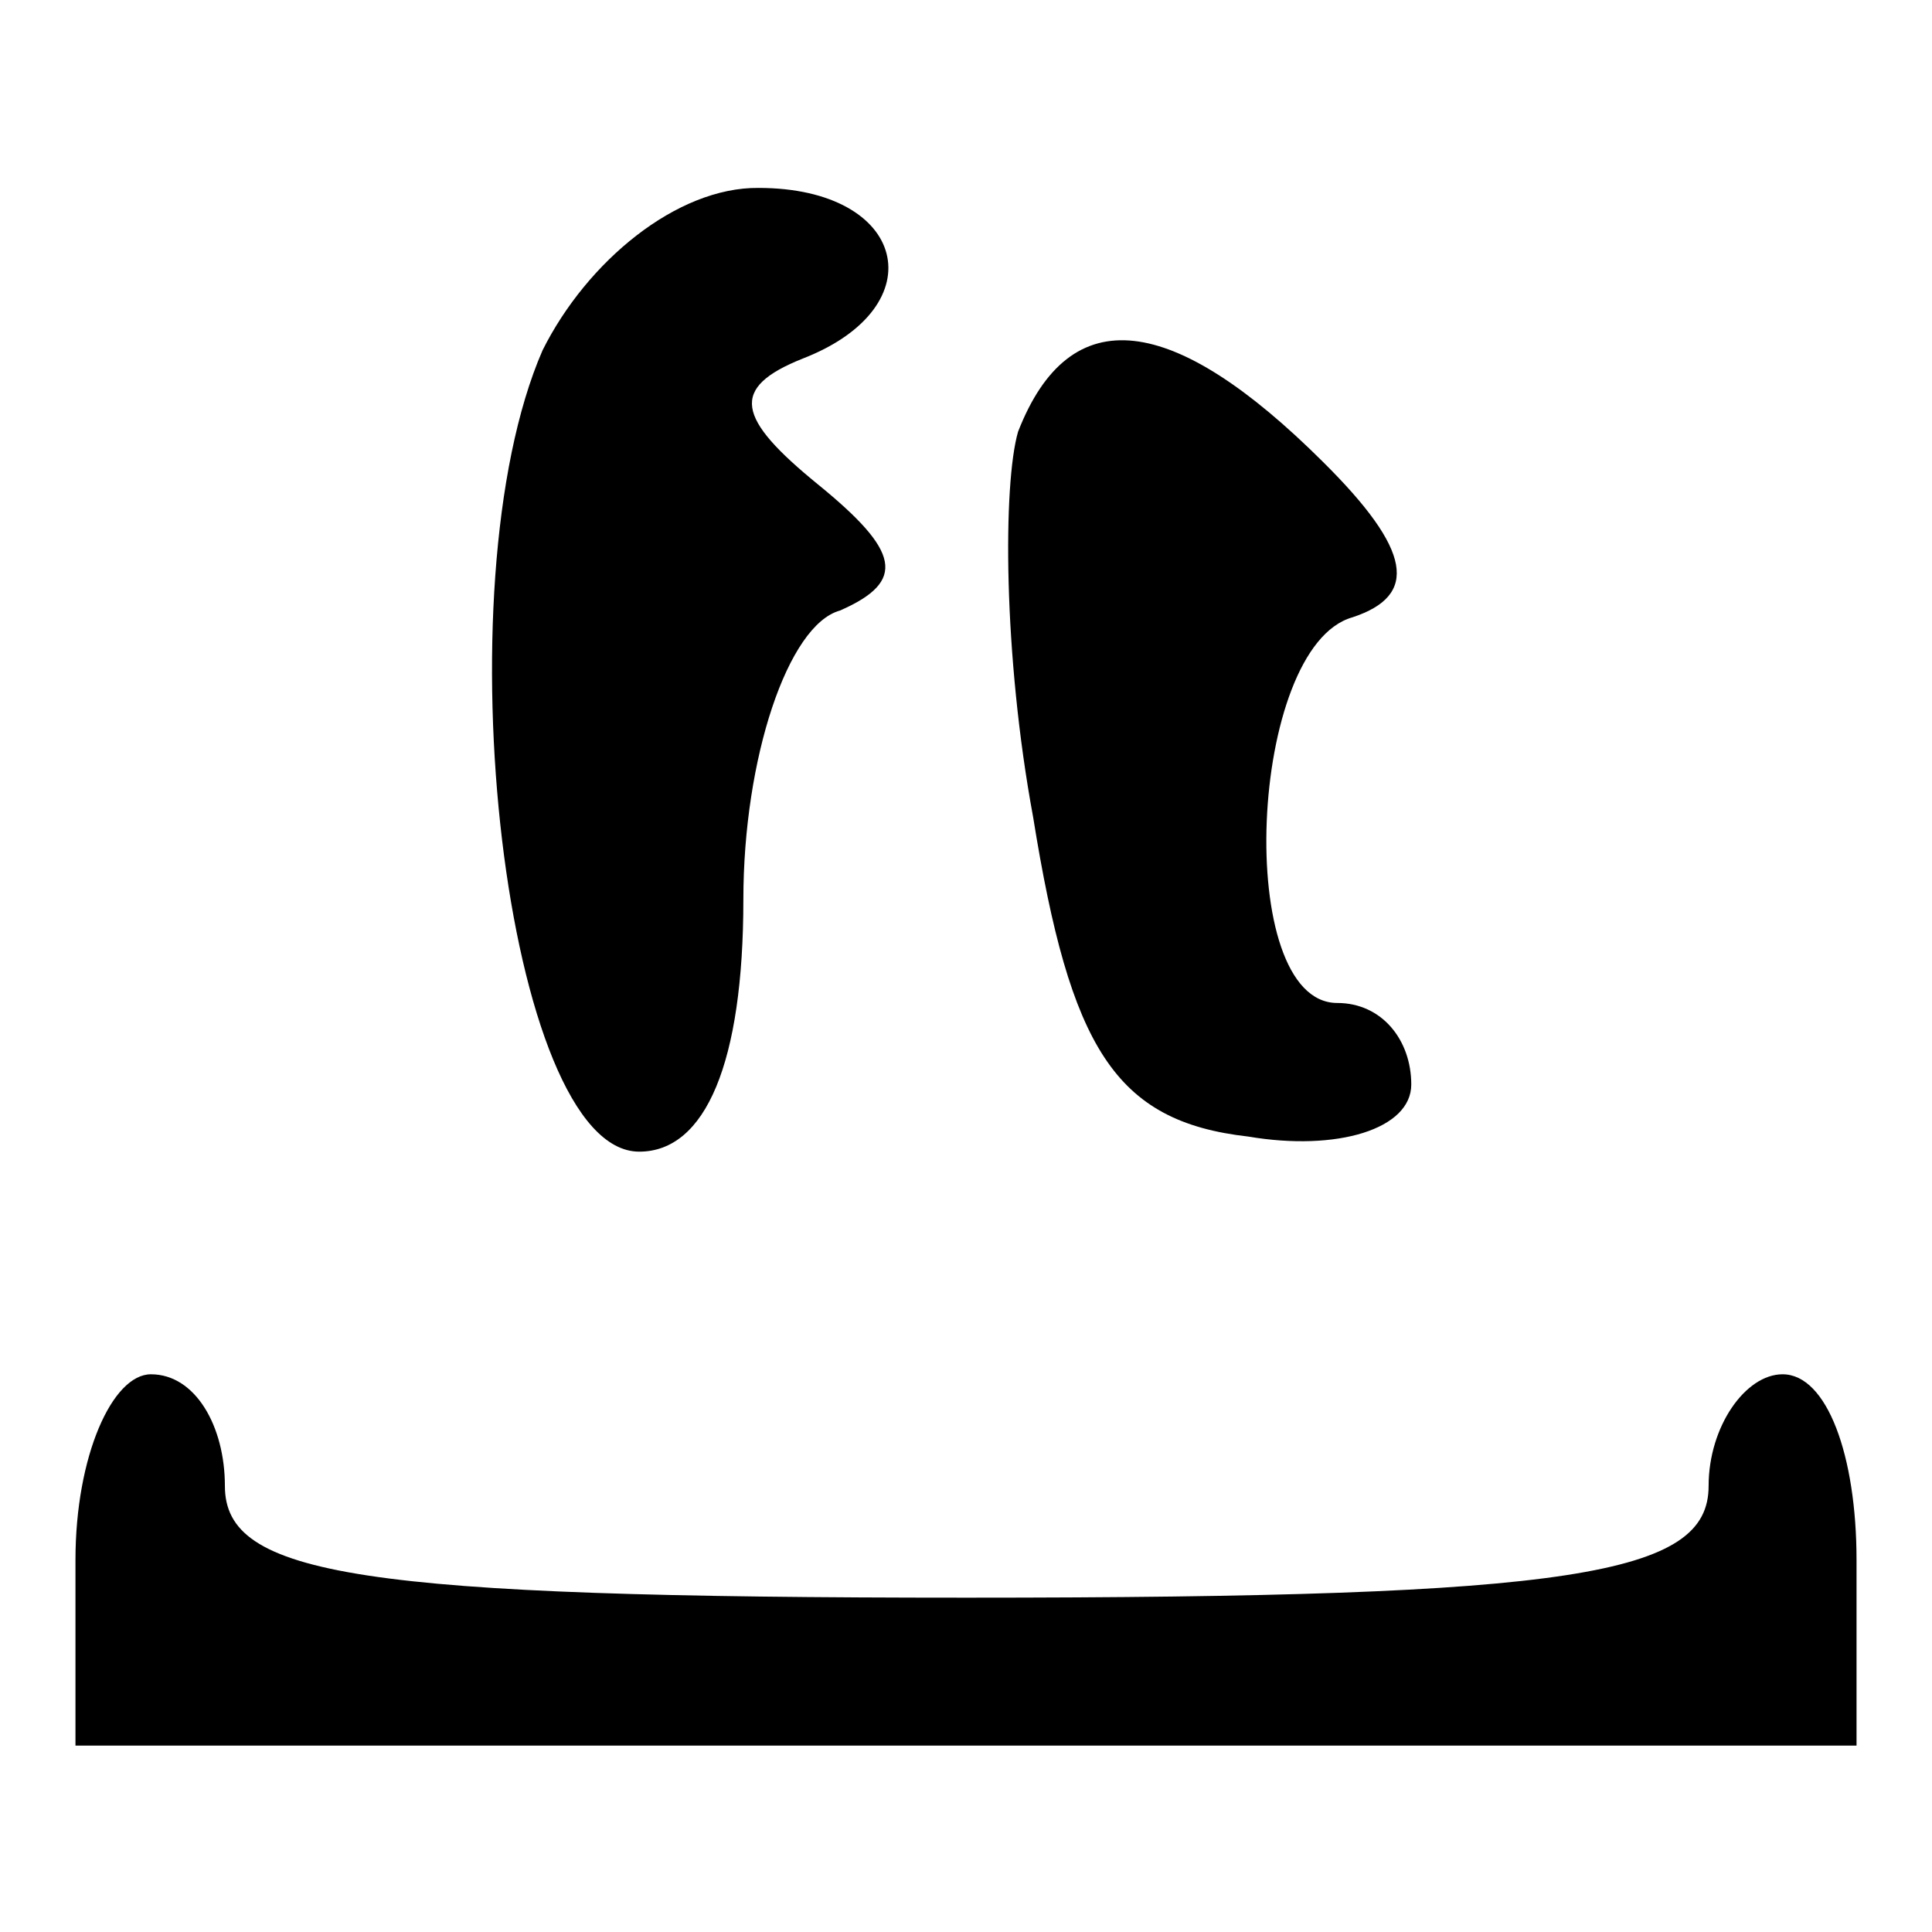
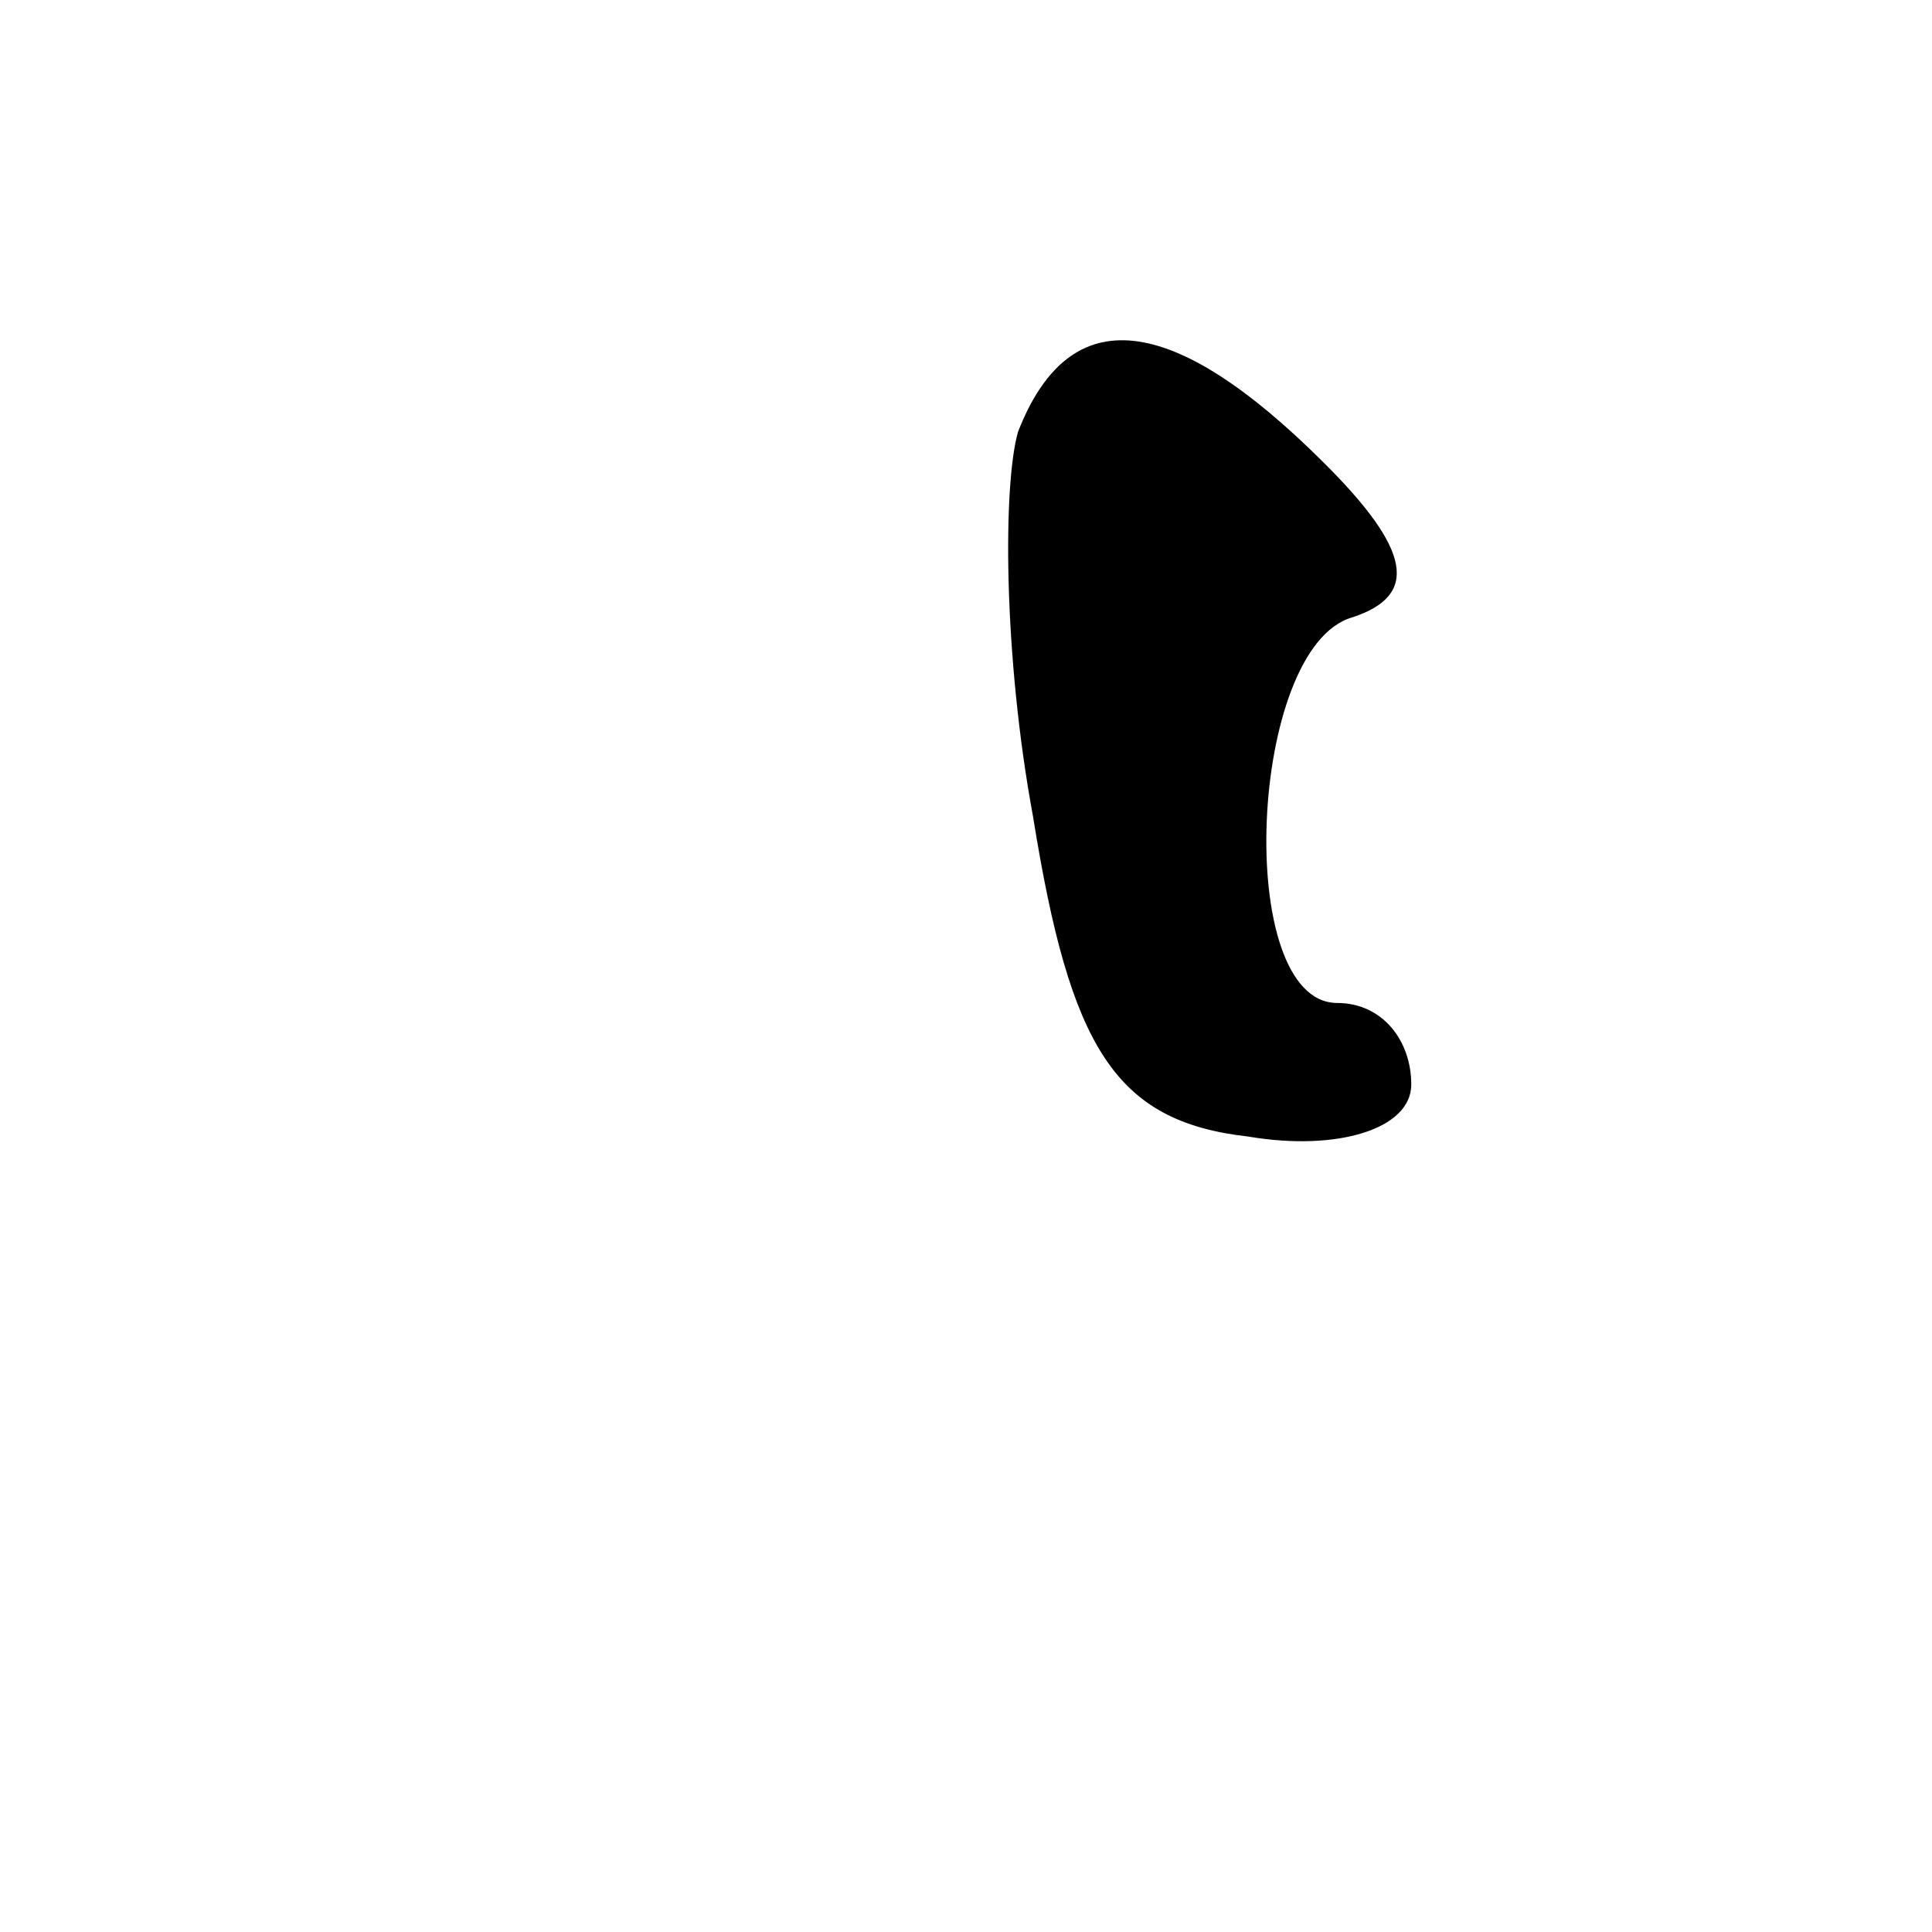
<svg xmlns="http://www.w3.org/2000/svg" version="1.1" x="0px" y="0px" viewBox="0 0 256 256" enable-background="new 0 0 256 256" xml:space="preserve">
  <g>
    <g>
      <g>
-         <path fill="#000000" d="M71.9,46.4C58.2,77.8,67,152.6,84.7,152.6c8.8,0,13.8-11.8,13.8-33.4c0-18.7,5.9-36.4,12.8-38.3c8.9-3.9,7.9-7.9-2.9-16.7c-10.8-8.8-11.8-12.8-2-16.7c17.7-6.9,13.8-22.6-5.9-22.6C89.7,24.8,77.8,34.6,71.9,46.4z" />
        <path fill="#000000" d="M134.9,57.2c-2,6.9-2,29.5,2,51.1c4.9,30.5,10.8,40.3,28.5,42.3c11.8,2,21.6-1,21.6-6.9c0-5.9-3.9-10.8-9.8-10.8c-13.8,0-11.8-47.2,2-51.1c8.8-2.9,7.9-8.9-3.9-20.6C155.5,41.5,141.8,39.5,134.9,57.2z" />
-         <path fill="#000000" d="M10,206.7v24.6h118h118v-24.6c0-13.8-3.9-24.6-9.8-24.6c-4.9,0-9.8,6.9-9.8,14.8c0,11.8-17.7,14.8-98.3,14.8s-98.3-2.9-98.3-14.8c0-7.9-3.9-14.8-9.8-14.8C14.9,182.1,10,192.9,10,206.7z" />
      </g>
    </g>
  </g>
</svg>